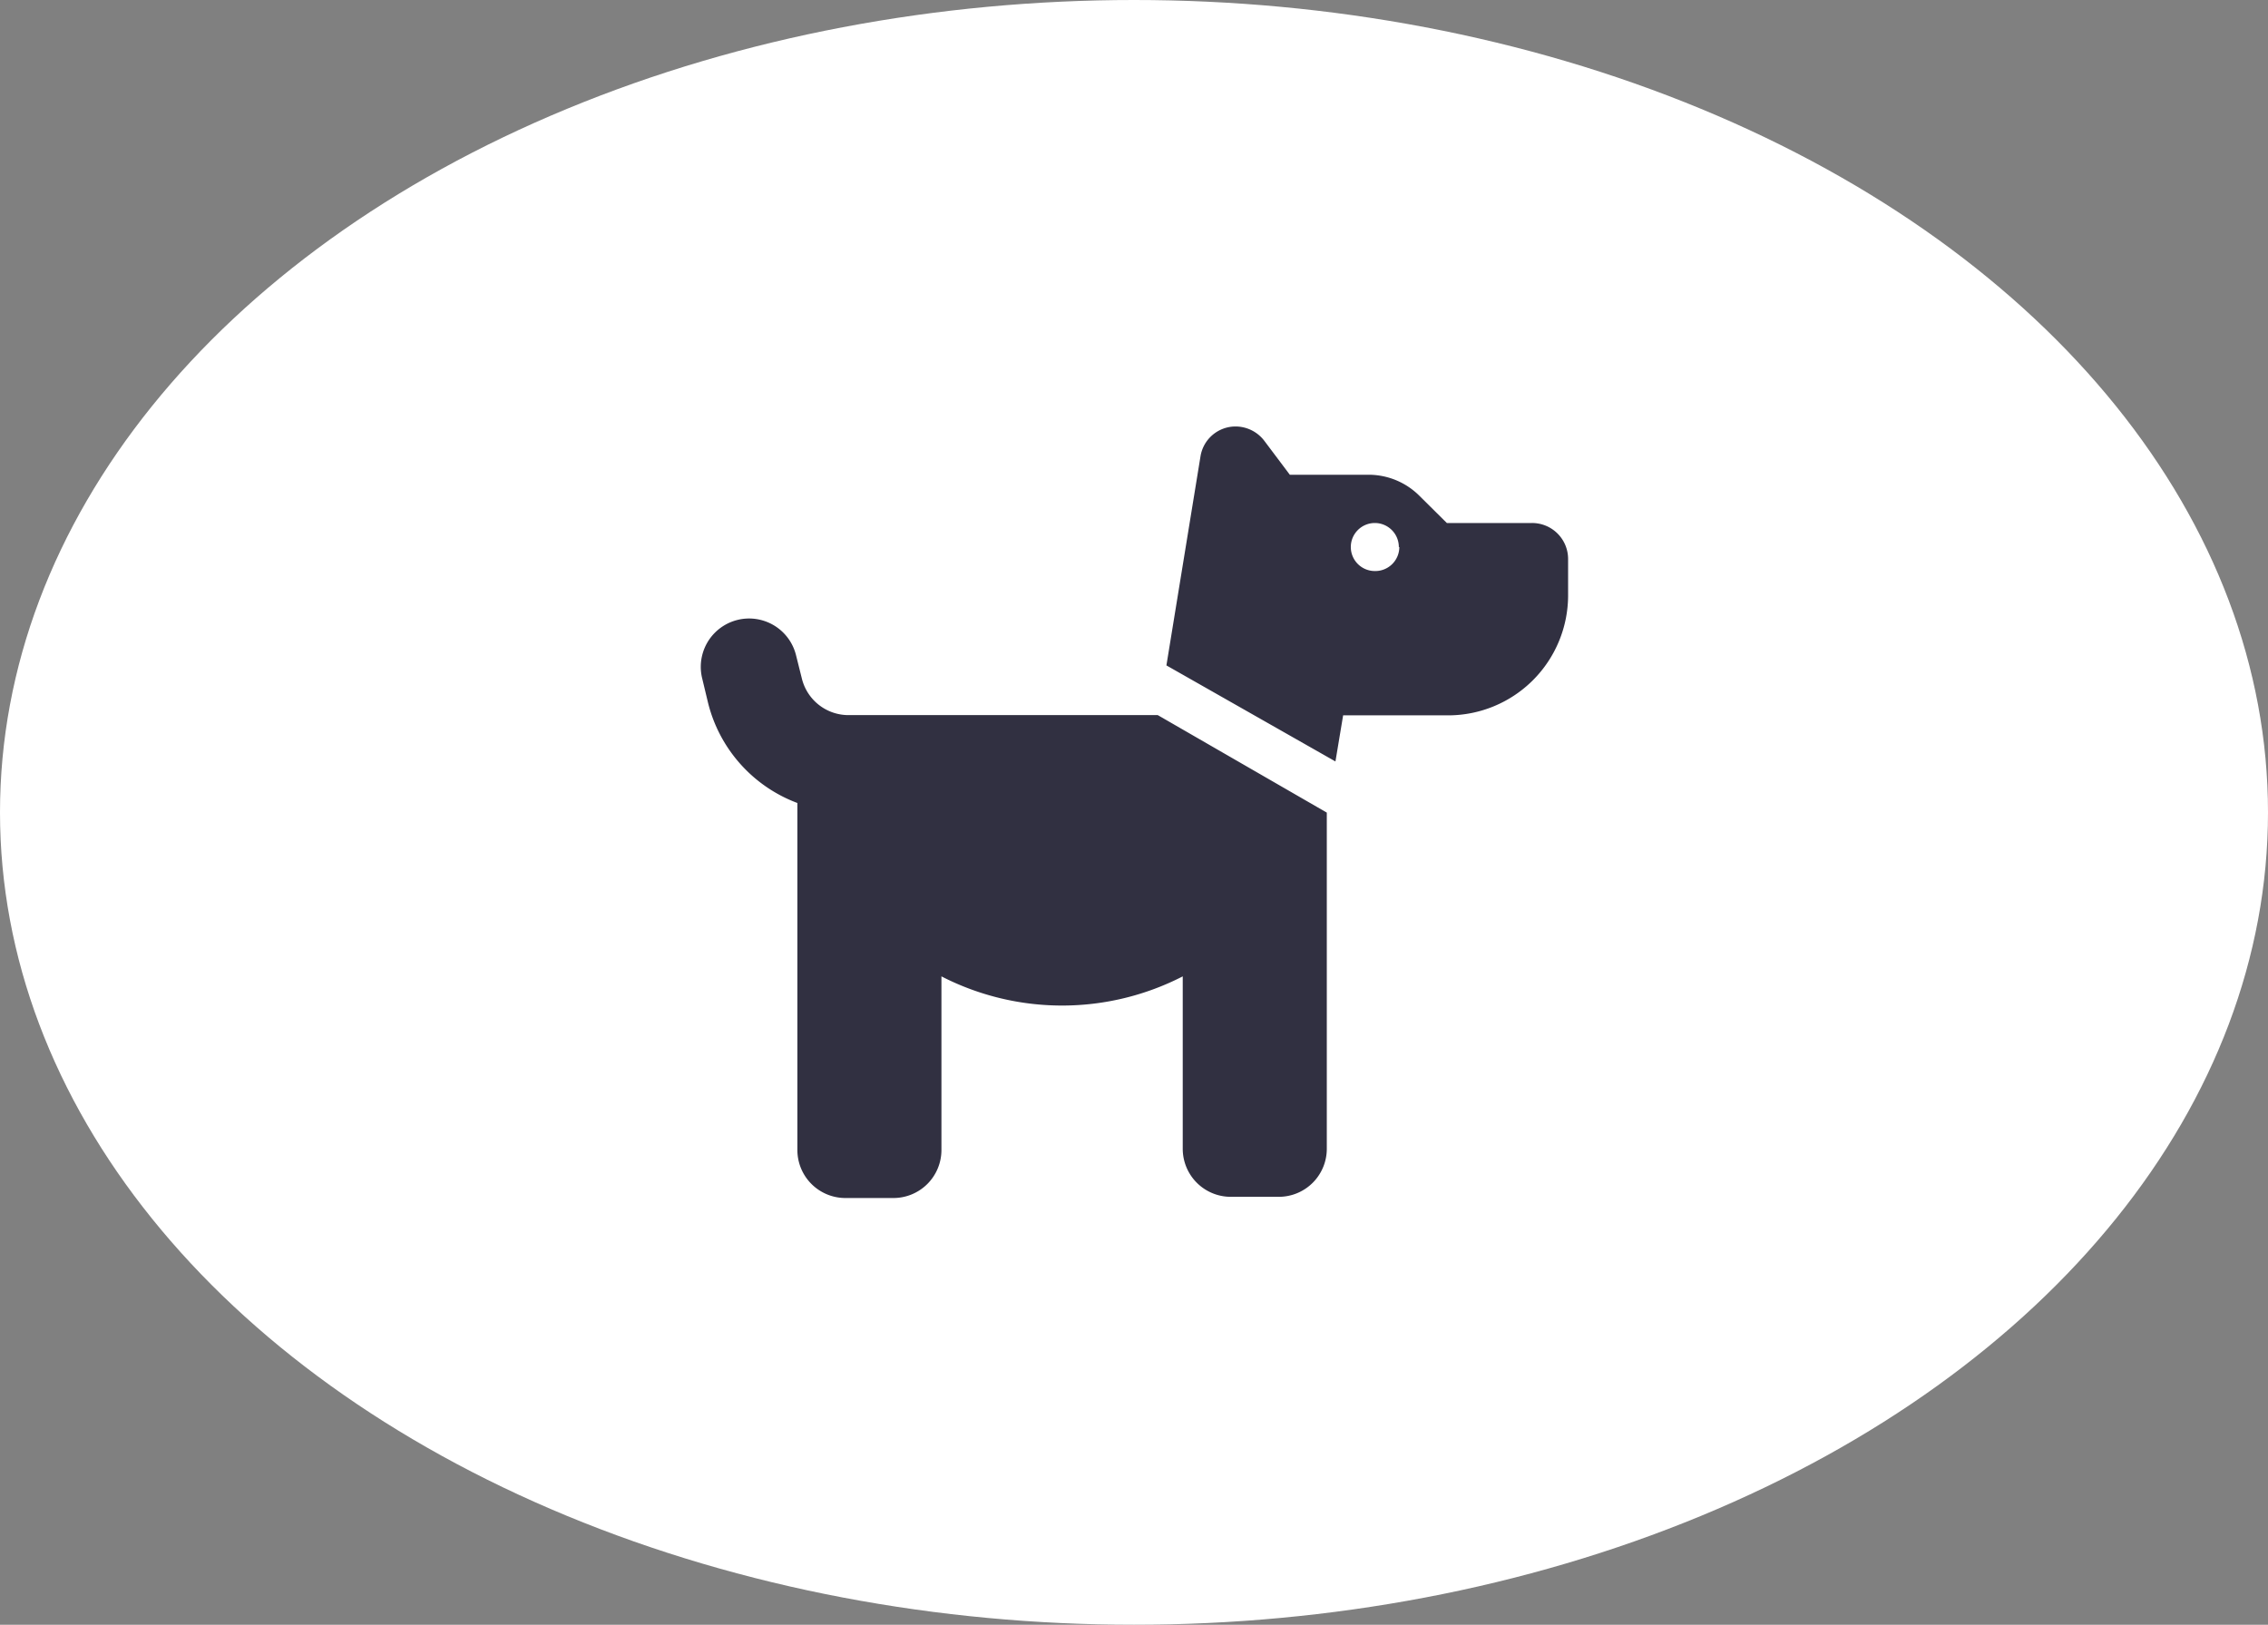
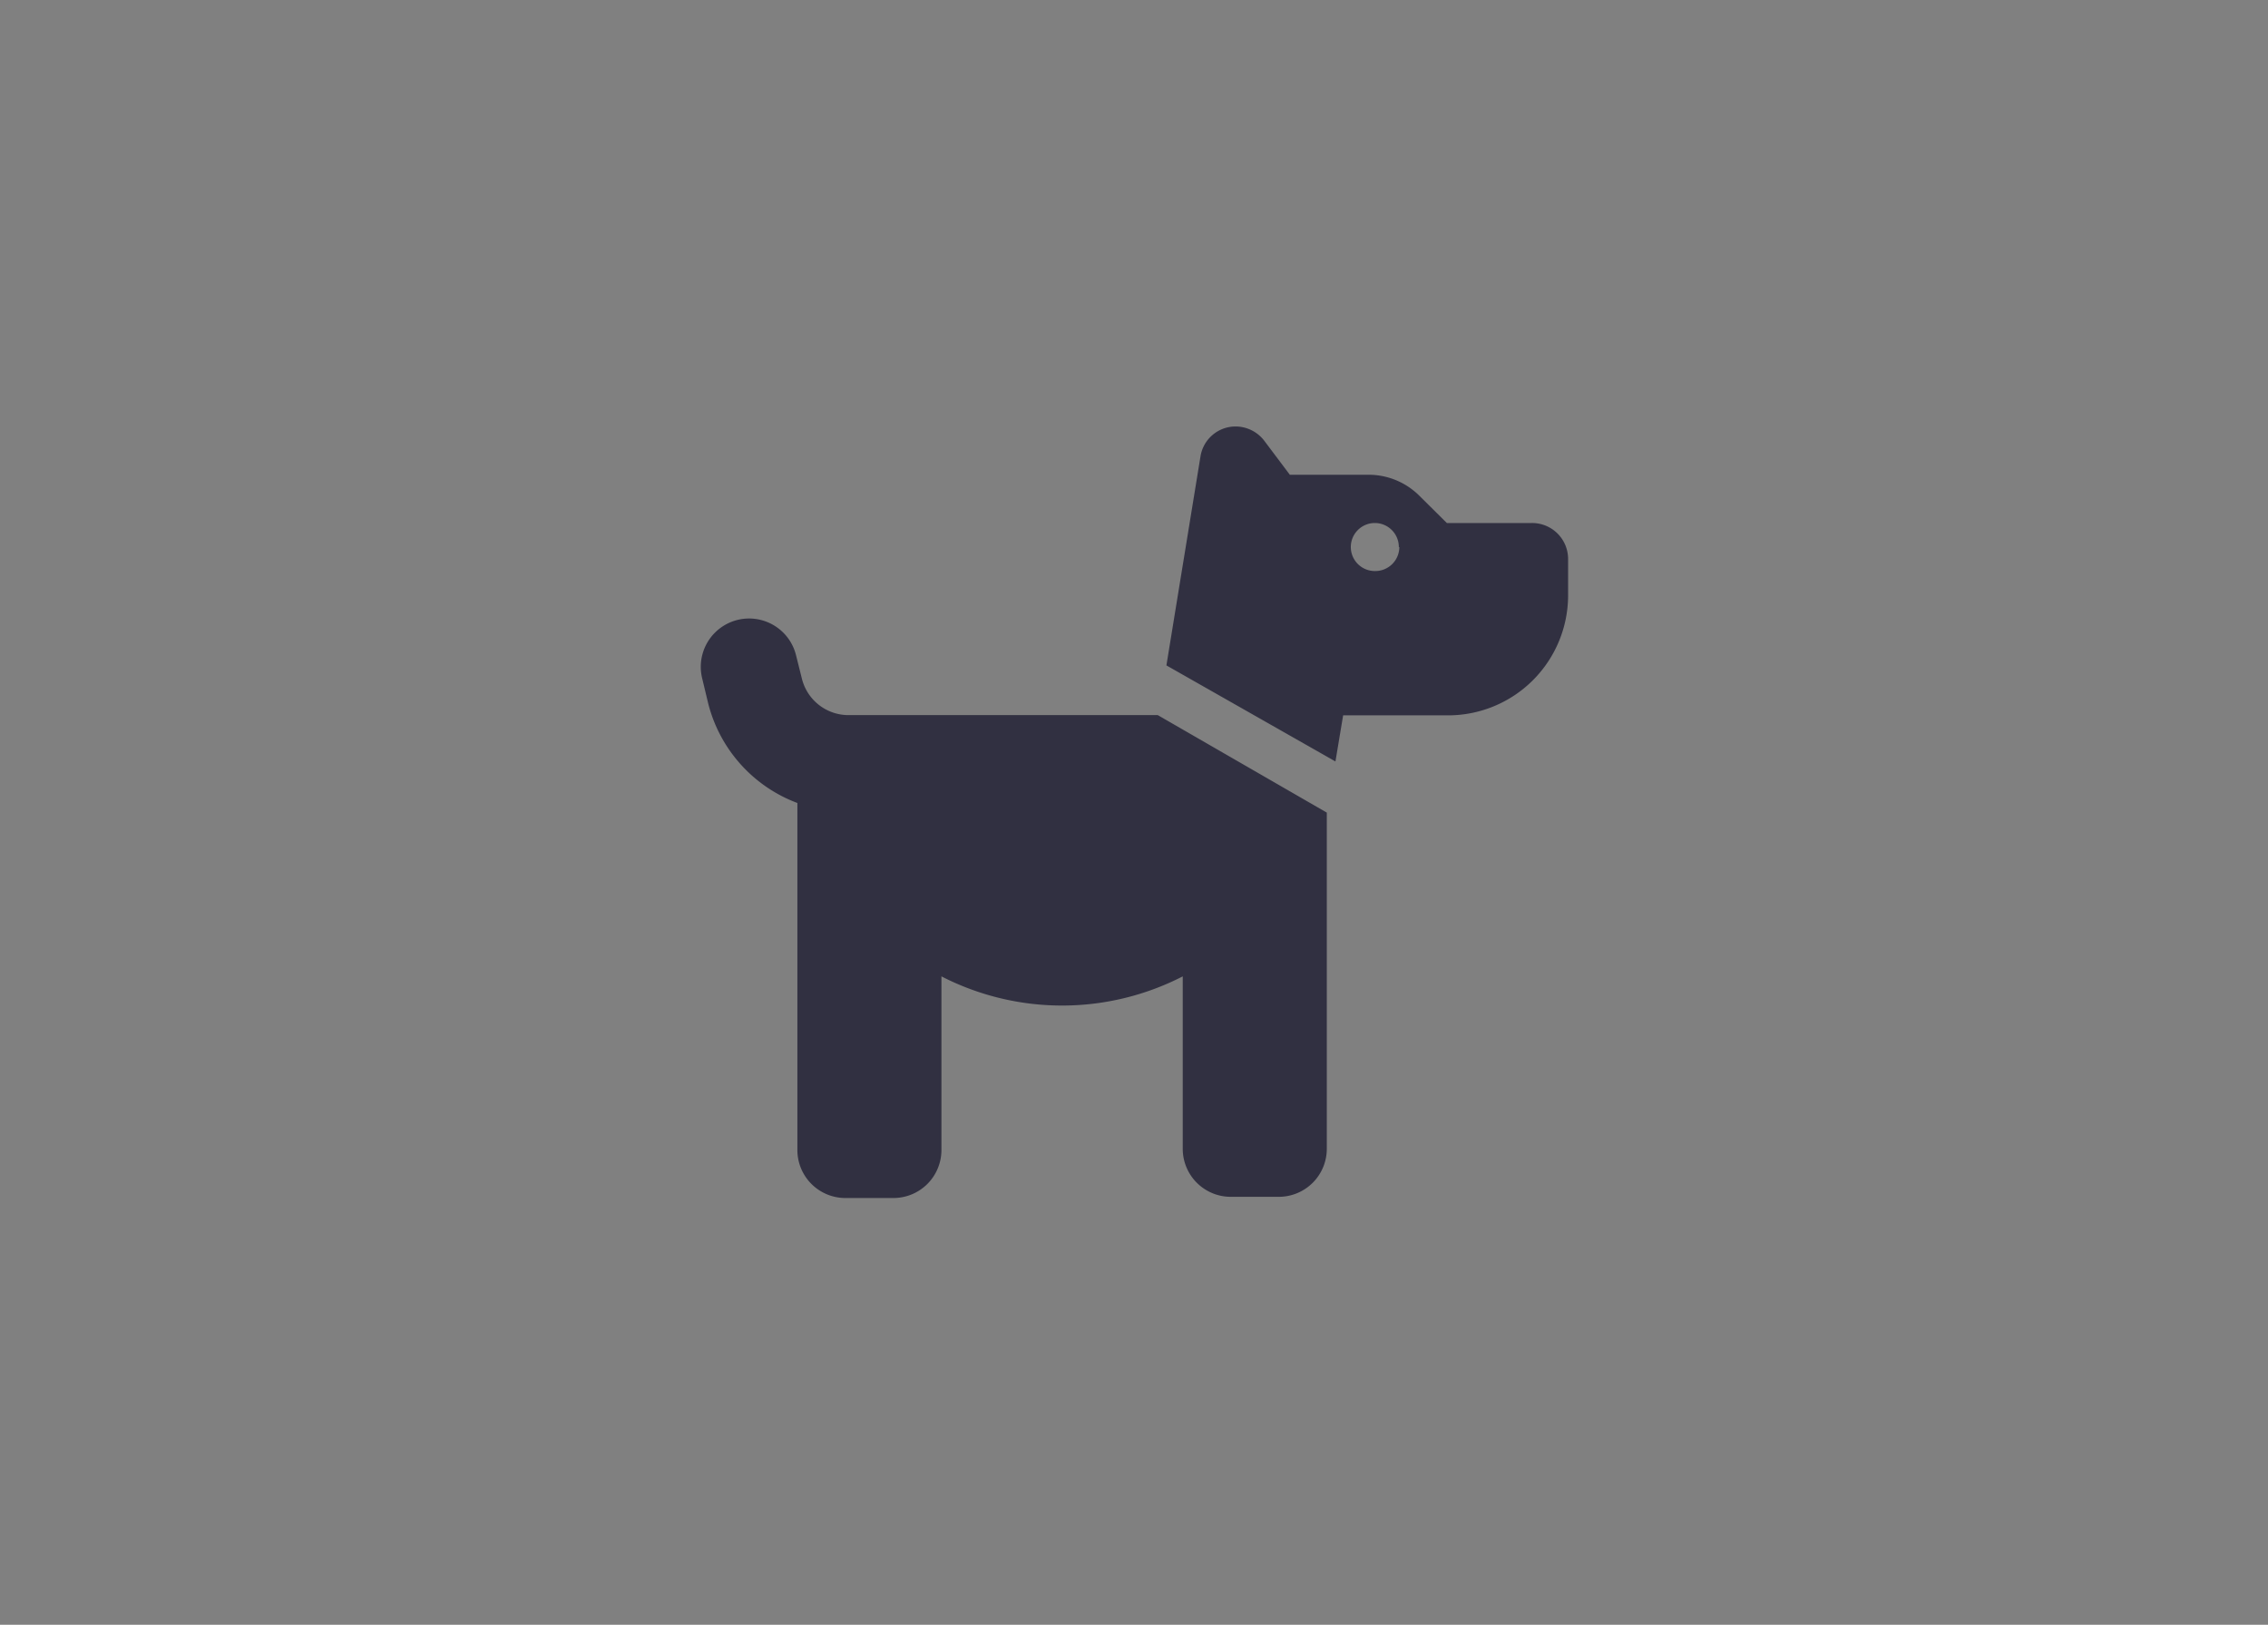
<svg xmlns="http://www.w3.org/2000/svg" id="Capa_1" data-name="Capa 1" viewBox="0 0 94.46 67.66">
  <rect x="0" y="0" width="94.46" height="67.66" fill="#808080" stroke="none" />
  <defs>
    <style>.cls-1{fill:#fff;}.cls-2{fill:#313041;}</style>
  </defs>
-   <ellipse class="cls-1" cx="47.23" cy="33.83" rx="47.23" ry="33.83" />
  <path class="cls-2" d="M48.58,27.71,50,19a1.48,1.48,0,0,1,1.46-1.24,1.51,1.51,0,0,1,1.2.6l1.06,1.41H57a3,3,0,0,1,2.13.89l1.13,1.12H63.8a1.5,1.5,0,0,1,1.51,1.51v1.5a5,5,0,0,1-5,5H55.94l-.32,1.92Zm6.68,6.13v14a2,2,0,0,1-2,2h-2a2,2,0,0,1-2-2V40.66a11,11,0,0,1-10.05,0v7.23a2,2,0,0,1-2,2h-2a2,2,0,0,1-2-2V33.44a6,6,0,0,1-3.72-4.17l-.24-1a2,2,0,0,1,3.9-1l.25,1a2,2,0,0,0,1.94,1.51H48.22Zm3-11.06a1,1,0,1,0-1,1A1,1,0,0,0,58.28,22.78Z" />
</svg>